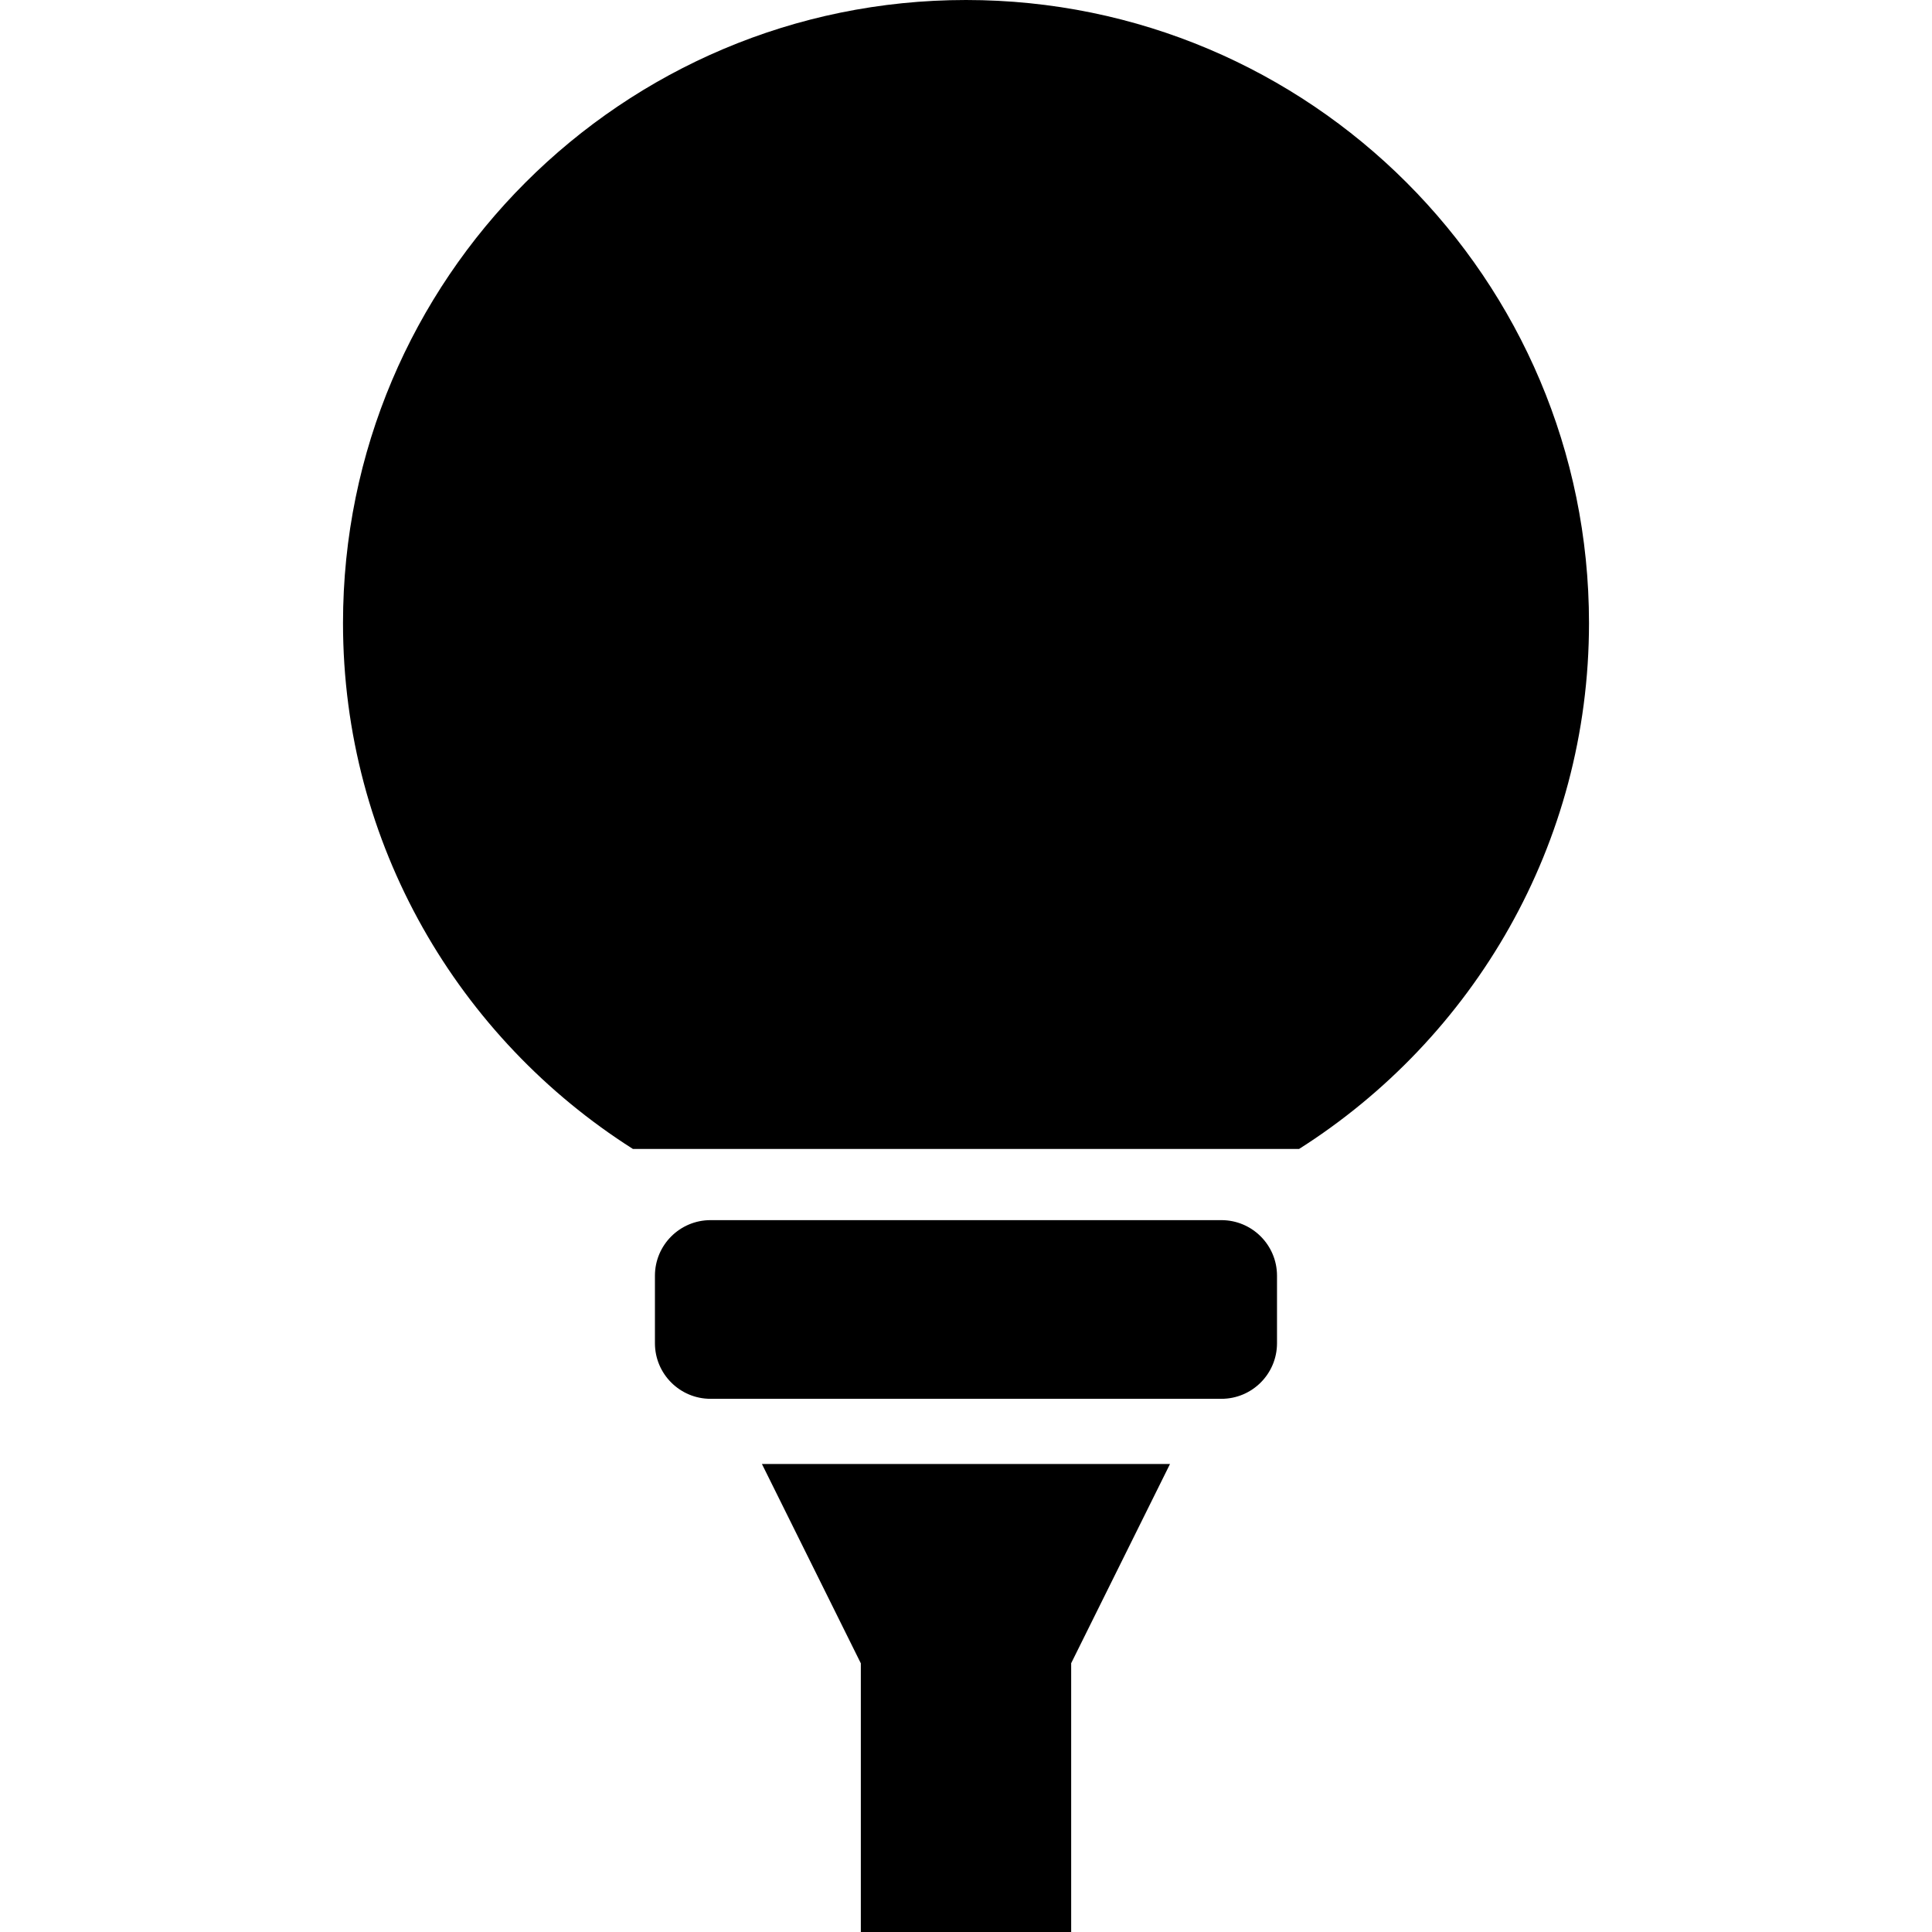
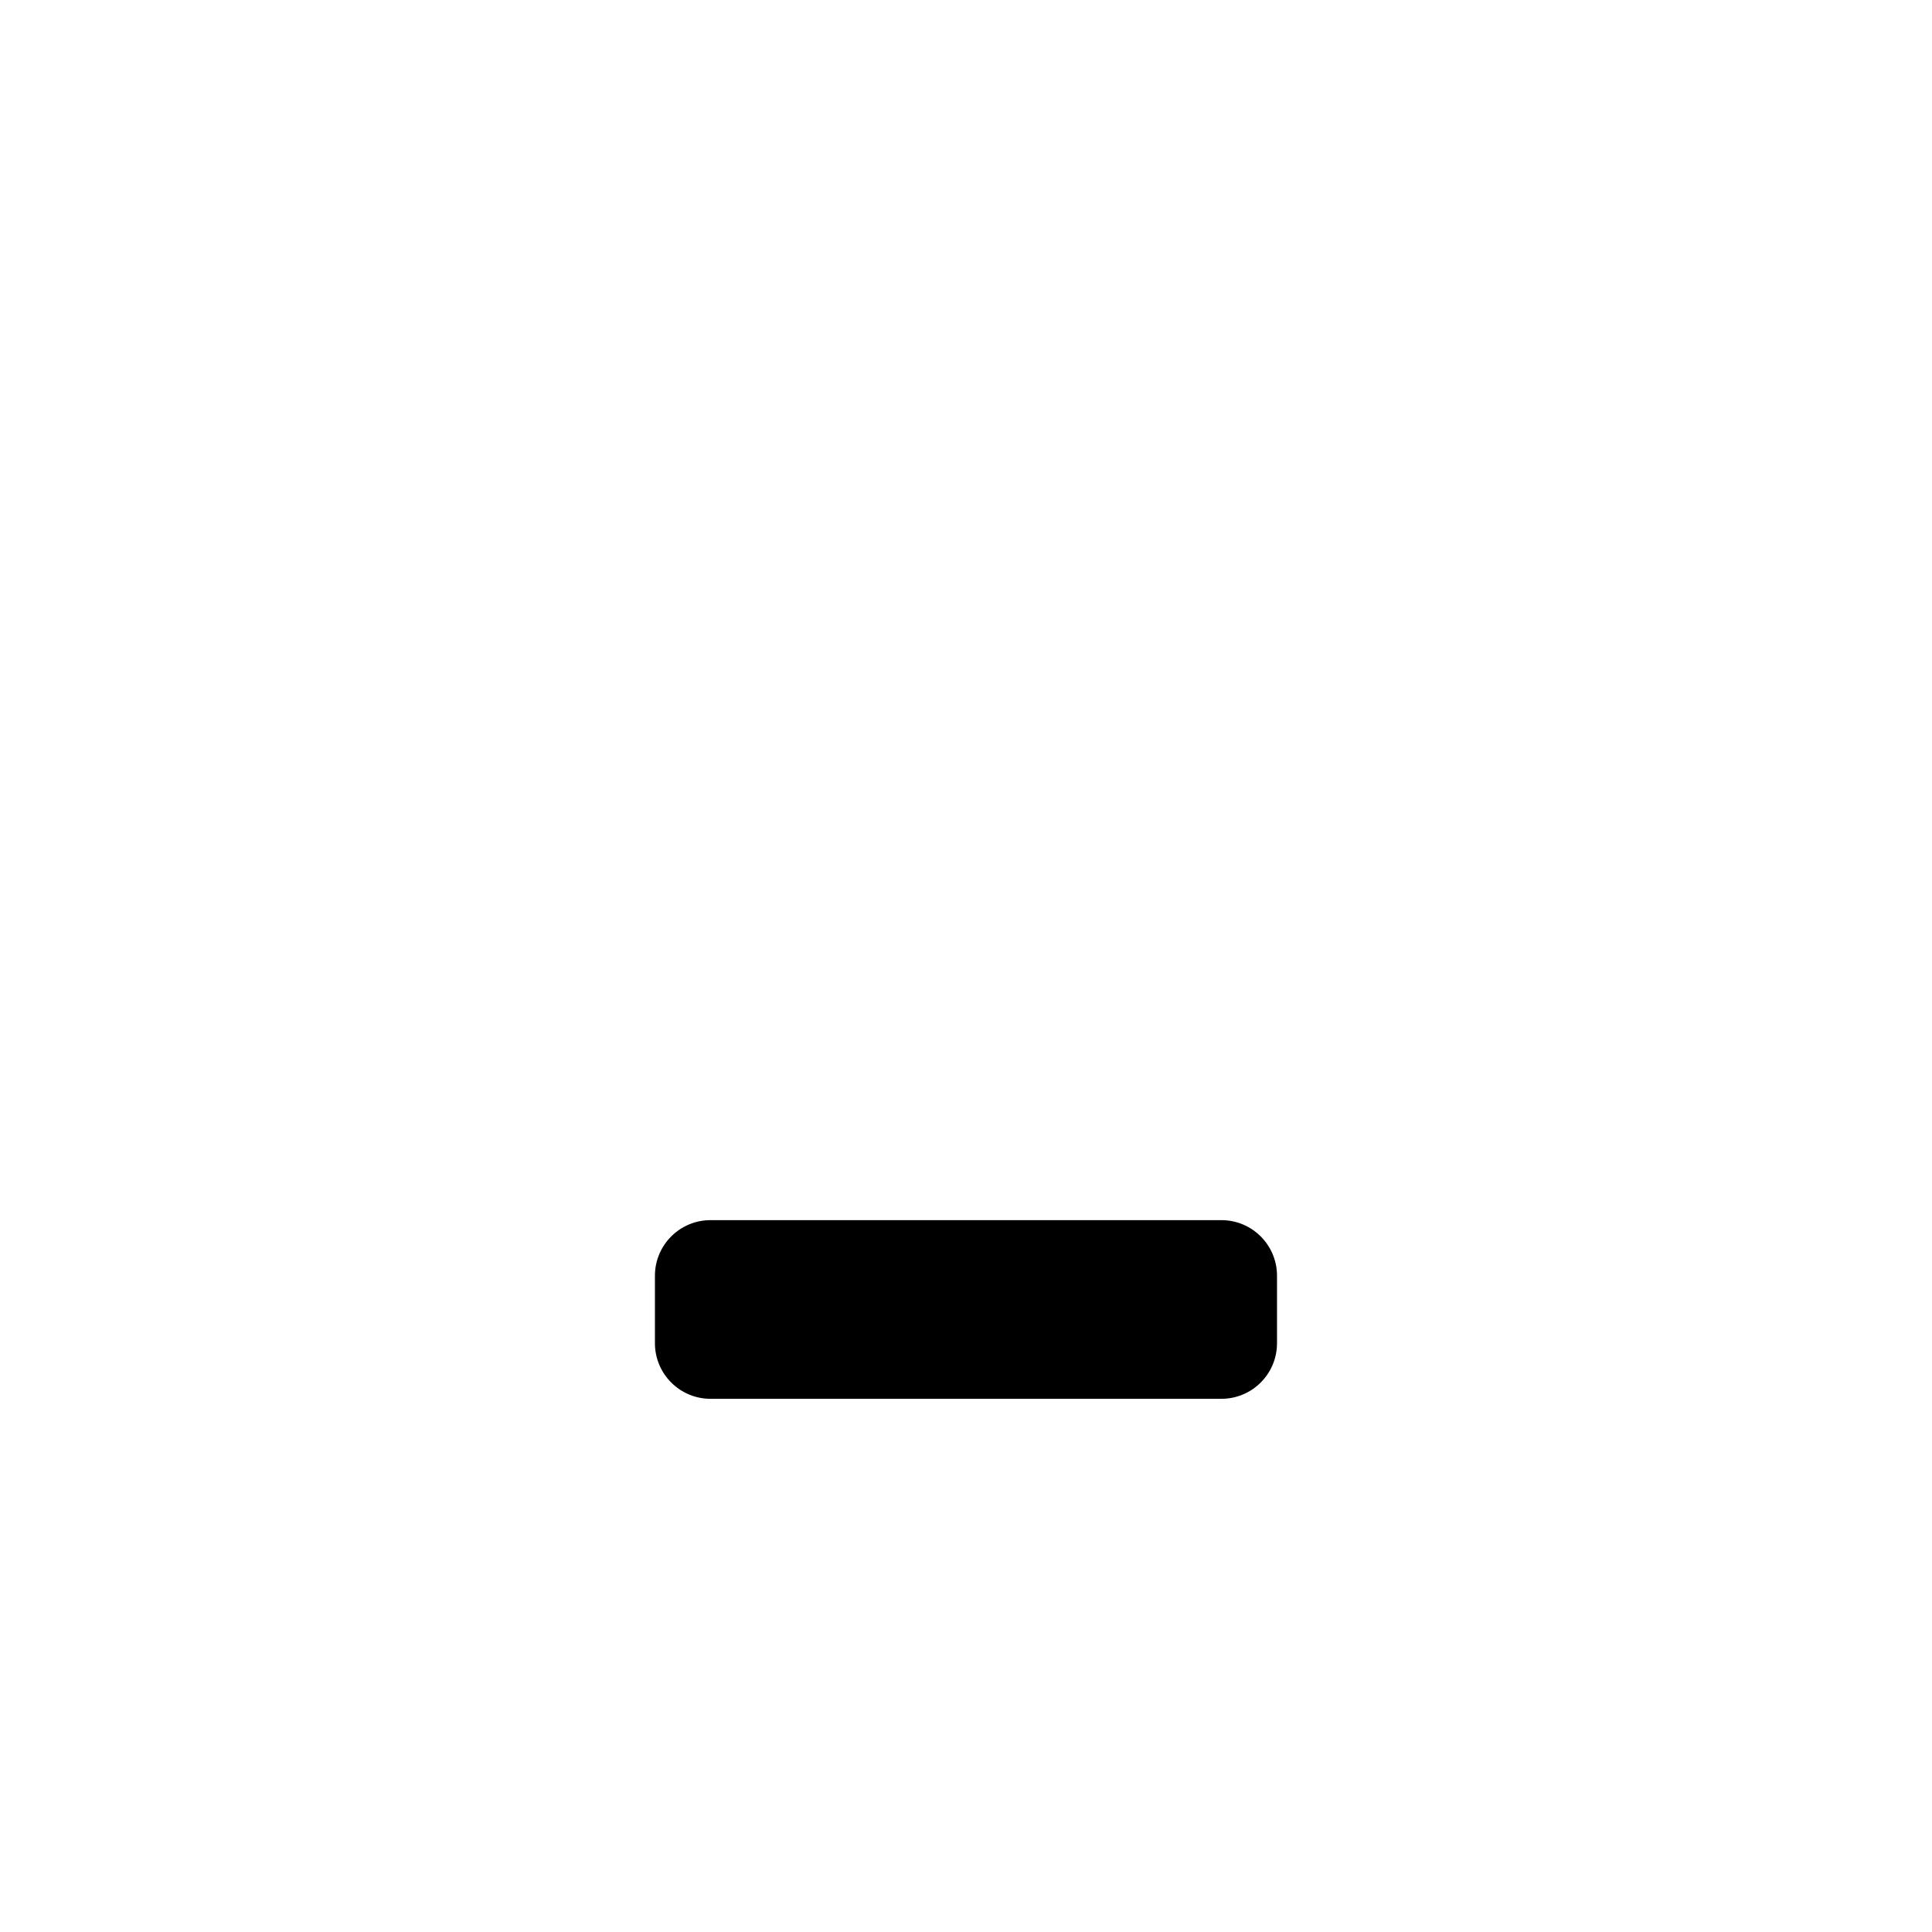
<svg xmlns="http://www.w3.org/2000/svg" height="800px" width="800px" version="1.1" id="_x32_" viewBox="0 0 512 512" xml:space="preserve">
  <style type="text/css">
	.st0{fill:#000000;}
</style>
  <g>
    <path class="st0" d="M323.682,323.349h-135.38c-8.138,0-14.738,6.6-14.738,14.73v17.884c0,8.138,6.6,14.738,14.738,14.738h135.38   c8.139,0,14.739-6.6,14.739-14.738v-17.884C338.42,329.949,331.82,323.349,323.682,323.349z" />
-     <path class="st0" d="M256,0c-91.181,0-165.1,73.928-165.1,165.1c0,58.685,30.696,110.098,76.829,139.382h176.544   c46.133-29.284,76.829-80.697,76.829-139.382C421.101,73.928,347.181,0,256,0z" />
-     <polygon class="st0" points="228.128,440.796 228.128,512 283.871,512 283.871,440.77 310.061,387.979 201.922,387.979  " />
  </g>
</svg>